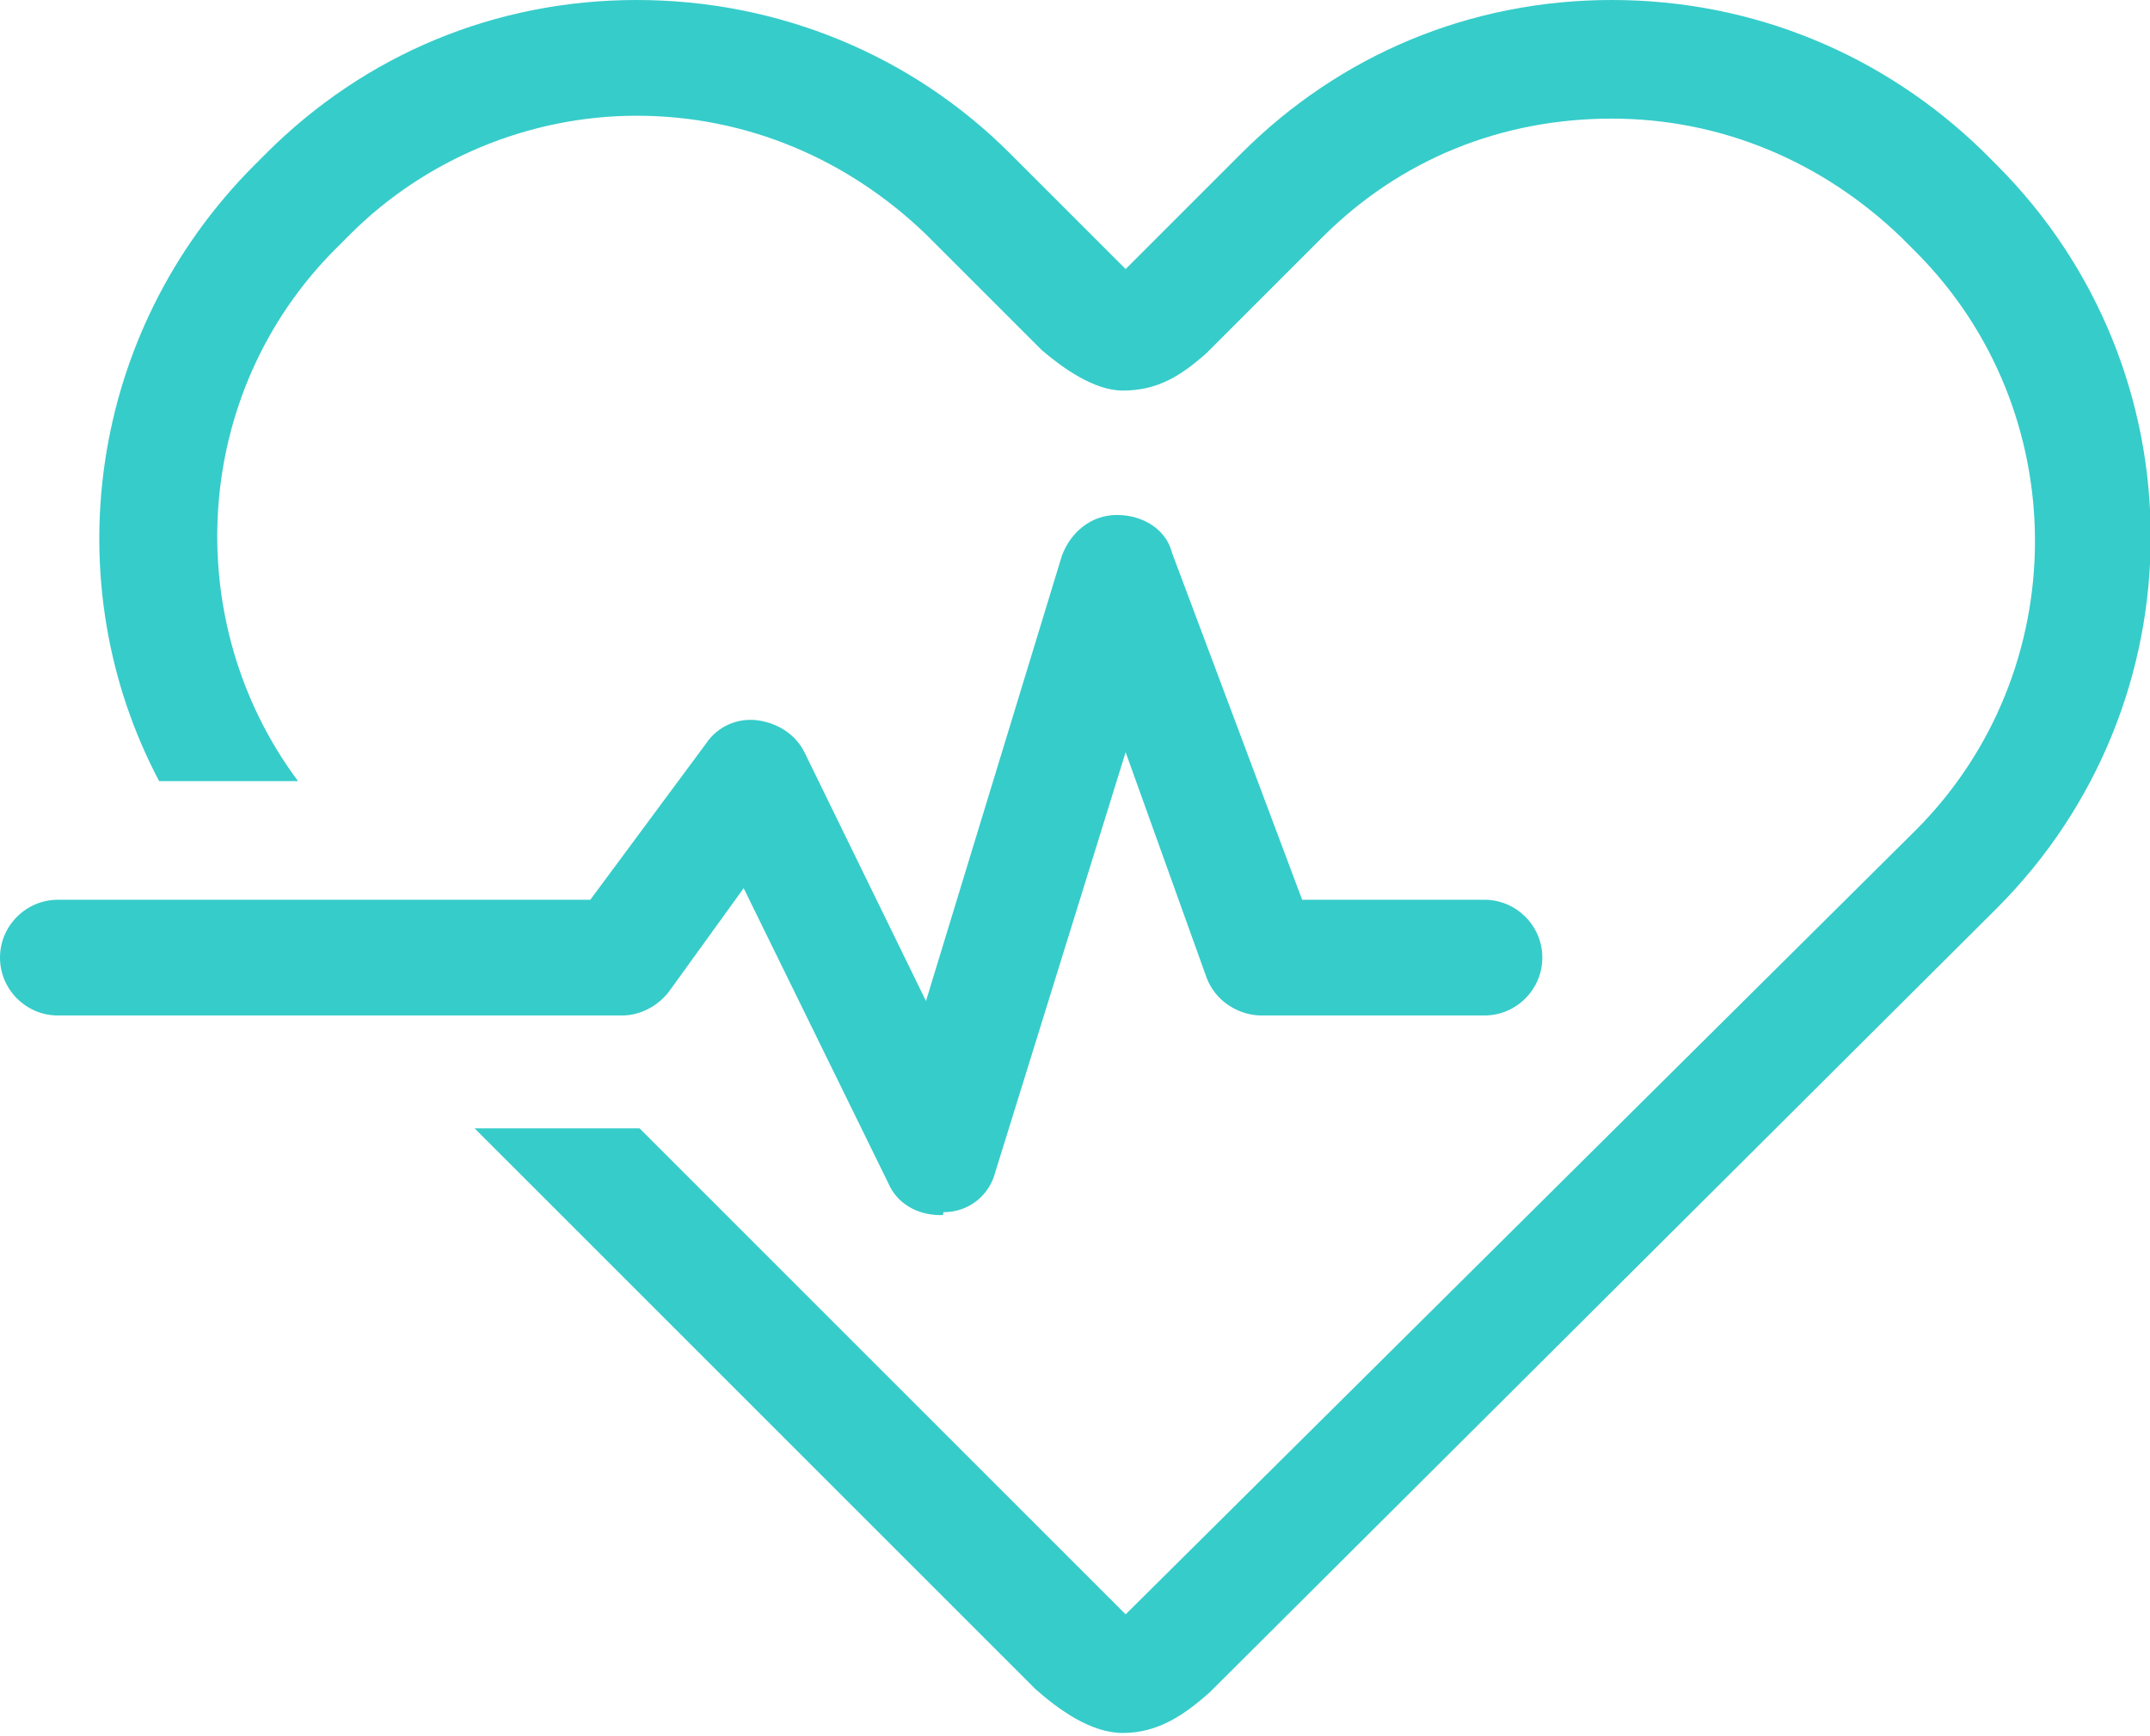
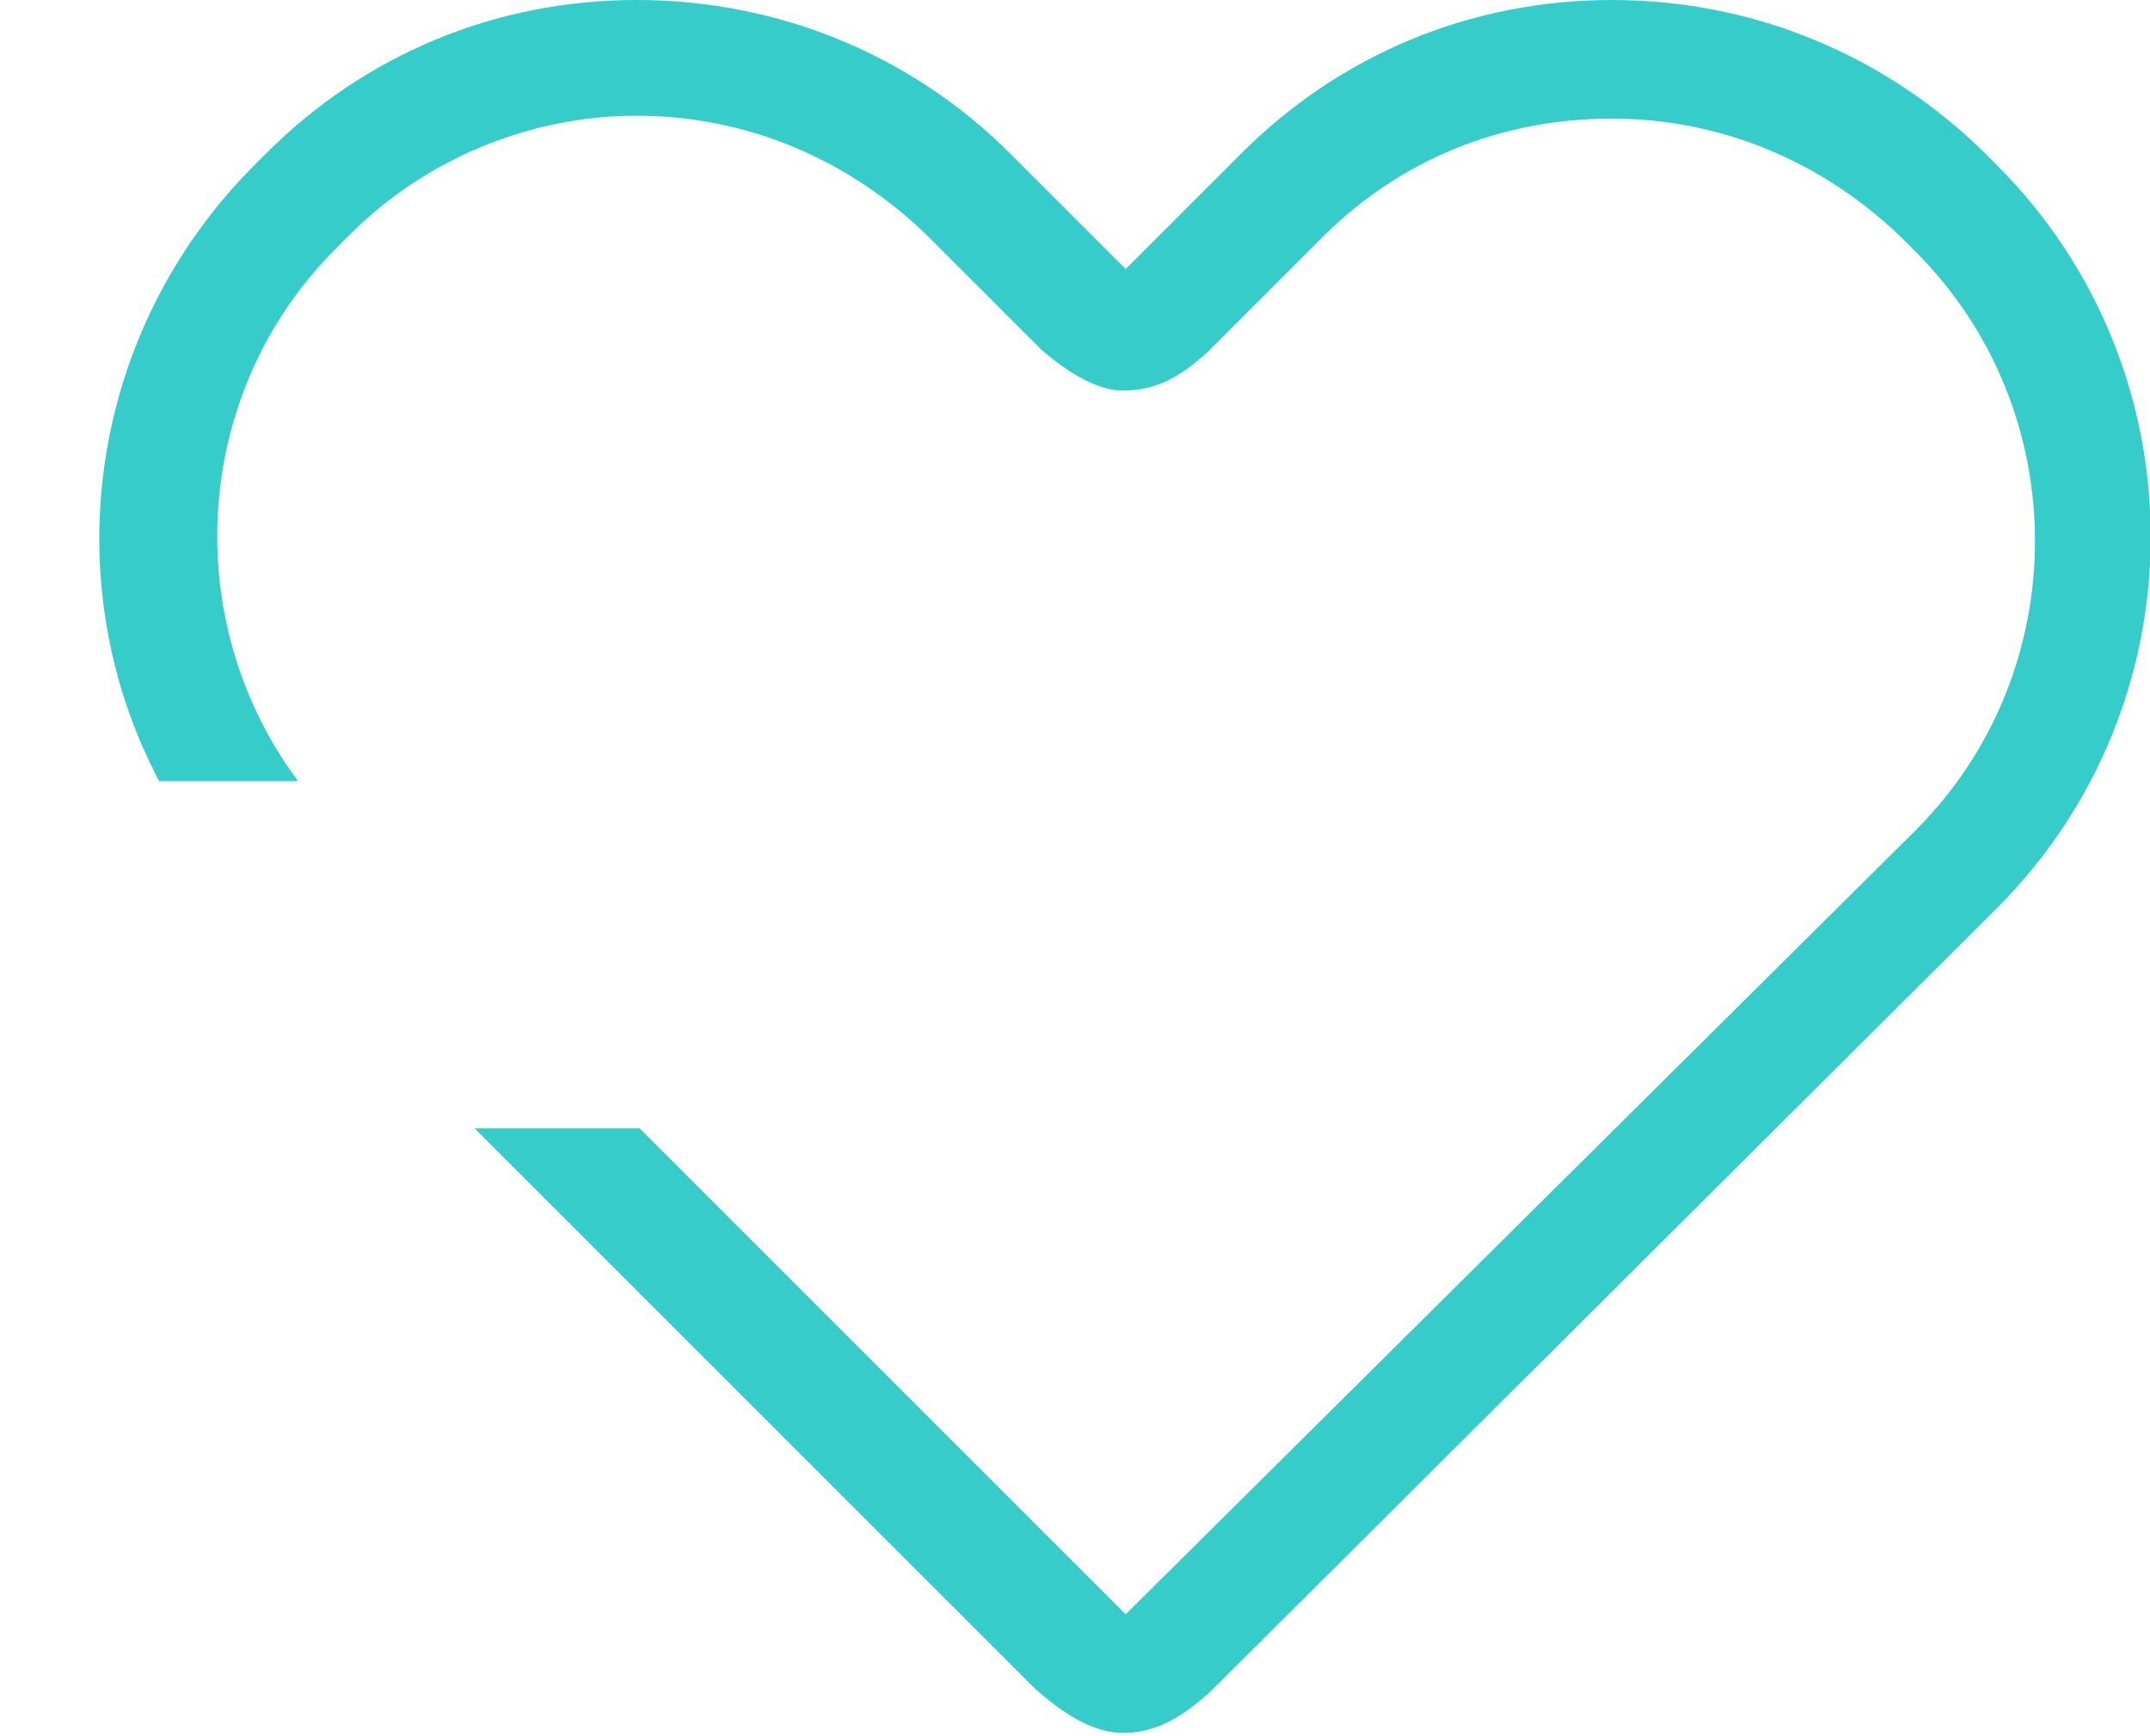
<svg xmlns="http://www.w3.org/2000/svg" version="1.1" id="Calque_1" x="0px" y="0px" width="74.3px" height="60px" viewBox="0 0 74.3 60" style="enable-background:new 0 0 74.3 60;" xml:space="preserve">
  <style type="text/css">
	.st0{fill:#36CCCA;}
</style>
  <g>
    <g>
      <path class="st0" d="M69,5.7l-0.5-0.5C65.1,1.9,60.6,0,55.7,0c-4.9,0-9.4,1.9-12.8,5.3l-4,4l-4-4C31.5,1.9,26.9,0,22,0    c-4.9,0-9.4,1.9-12.8,5.3L8.8,5.7C3,11.5,1.9,20.2,5.5,27h4.8c-4.1-5.5-3.7-13.4,1.3-18.4l0.5-0.5C14.7,5.5,18.3,4,22,4    c3.8,0,7.3,1.5,10,4.1l3.9,3.9l0.1,0.1l0,0c0.7,0.6,1.8,1.4,2.8,1.4c1.2,0,2-0.5,2.9-1.3h0l0,0l1-1l0.2-0.2l2.8-2.8    c2.7-2.7,6.2-4.1,10-4.1c3.8,0,7.3,1.5,10,4.1l0.5,0.5c5.5,5.5,5.5,14.5,0,20L38.9,55.8L22.1,39h-5.7l19.4,19.4l0,0c0,0,0,0,0,0    c0.8,0.7,1.9,1.5,3,1.5c1.2,0,2.1-0.6,3-1.4c0,0,0.1-0.1,0.1-0.1L69,31.4C76.1,24.3,76.1,12.8,69,5.7z" />
    </g>
    <g>
-       <path class="st0" d="M32.5,42c-0.8,0-1.5-0.4-1.8-1.1l-5-10.2l-2.6,3.6c-0.4,0.5-1,0.8-1.6,0.8H2c-1.1,0-2-0.9-2-2    c0-1.1,0.9-2,2-2h18.4l4-5.4c0.4-0.6,1.1-0.9,1.8-0.8c0.7,0.1,1.3,0.5,1.6,1.1l4.2,8.6l4.7-15.4c0.3-0.8,1-1.4,1.9-1.4    c0.9,0,1.7,0.5,1.9,1.3L45,31.1h6.3c1.1,0,2,0.9,2,2c0,1.1-0.9,2-2,2h-7.7c-0.8,0-1.6-0.5-1.9-1.3l-2.8-7.8l-4.5,14.5    c-0.2,0.8-0.9,1.4-1.8,1.4C32.6,42,32.6,42,32.5,42z" />
-     </g>
+       </g>
  </g>
</svg>